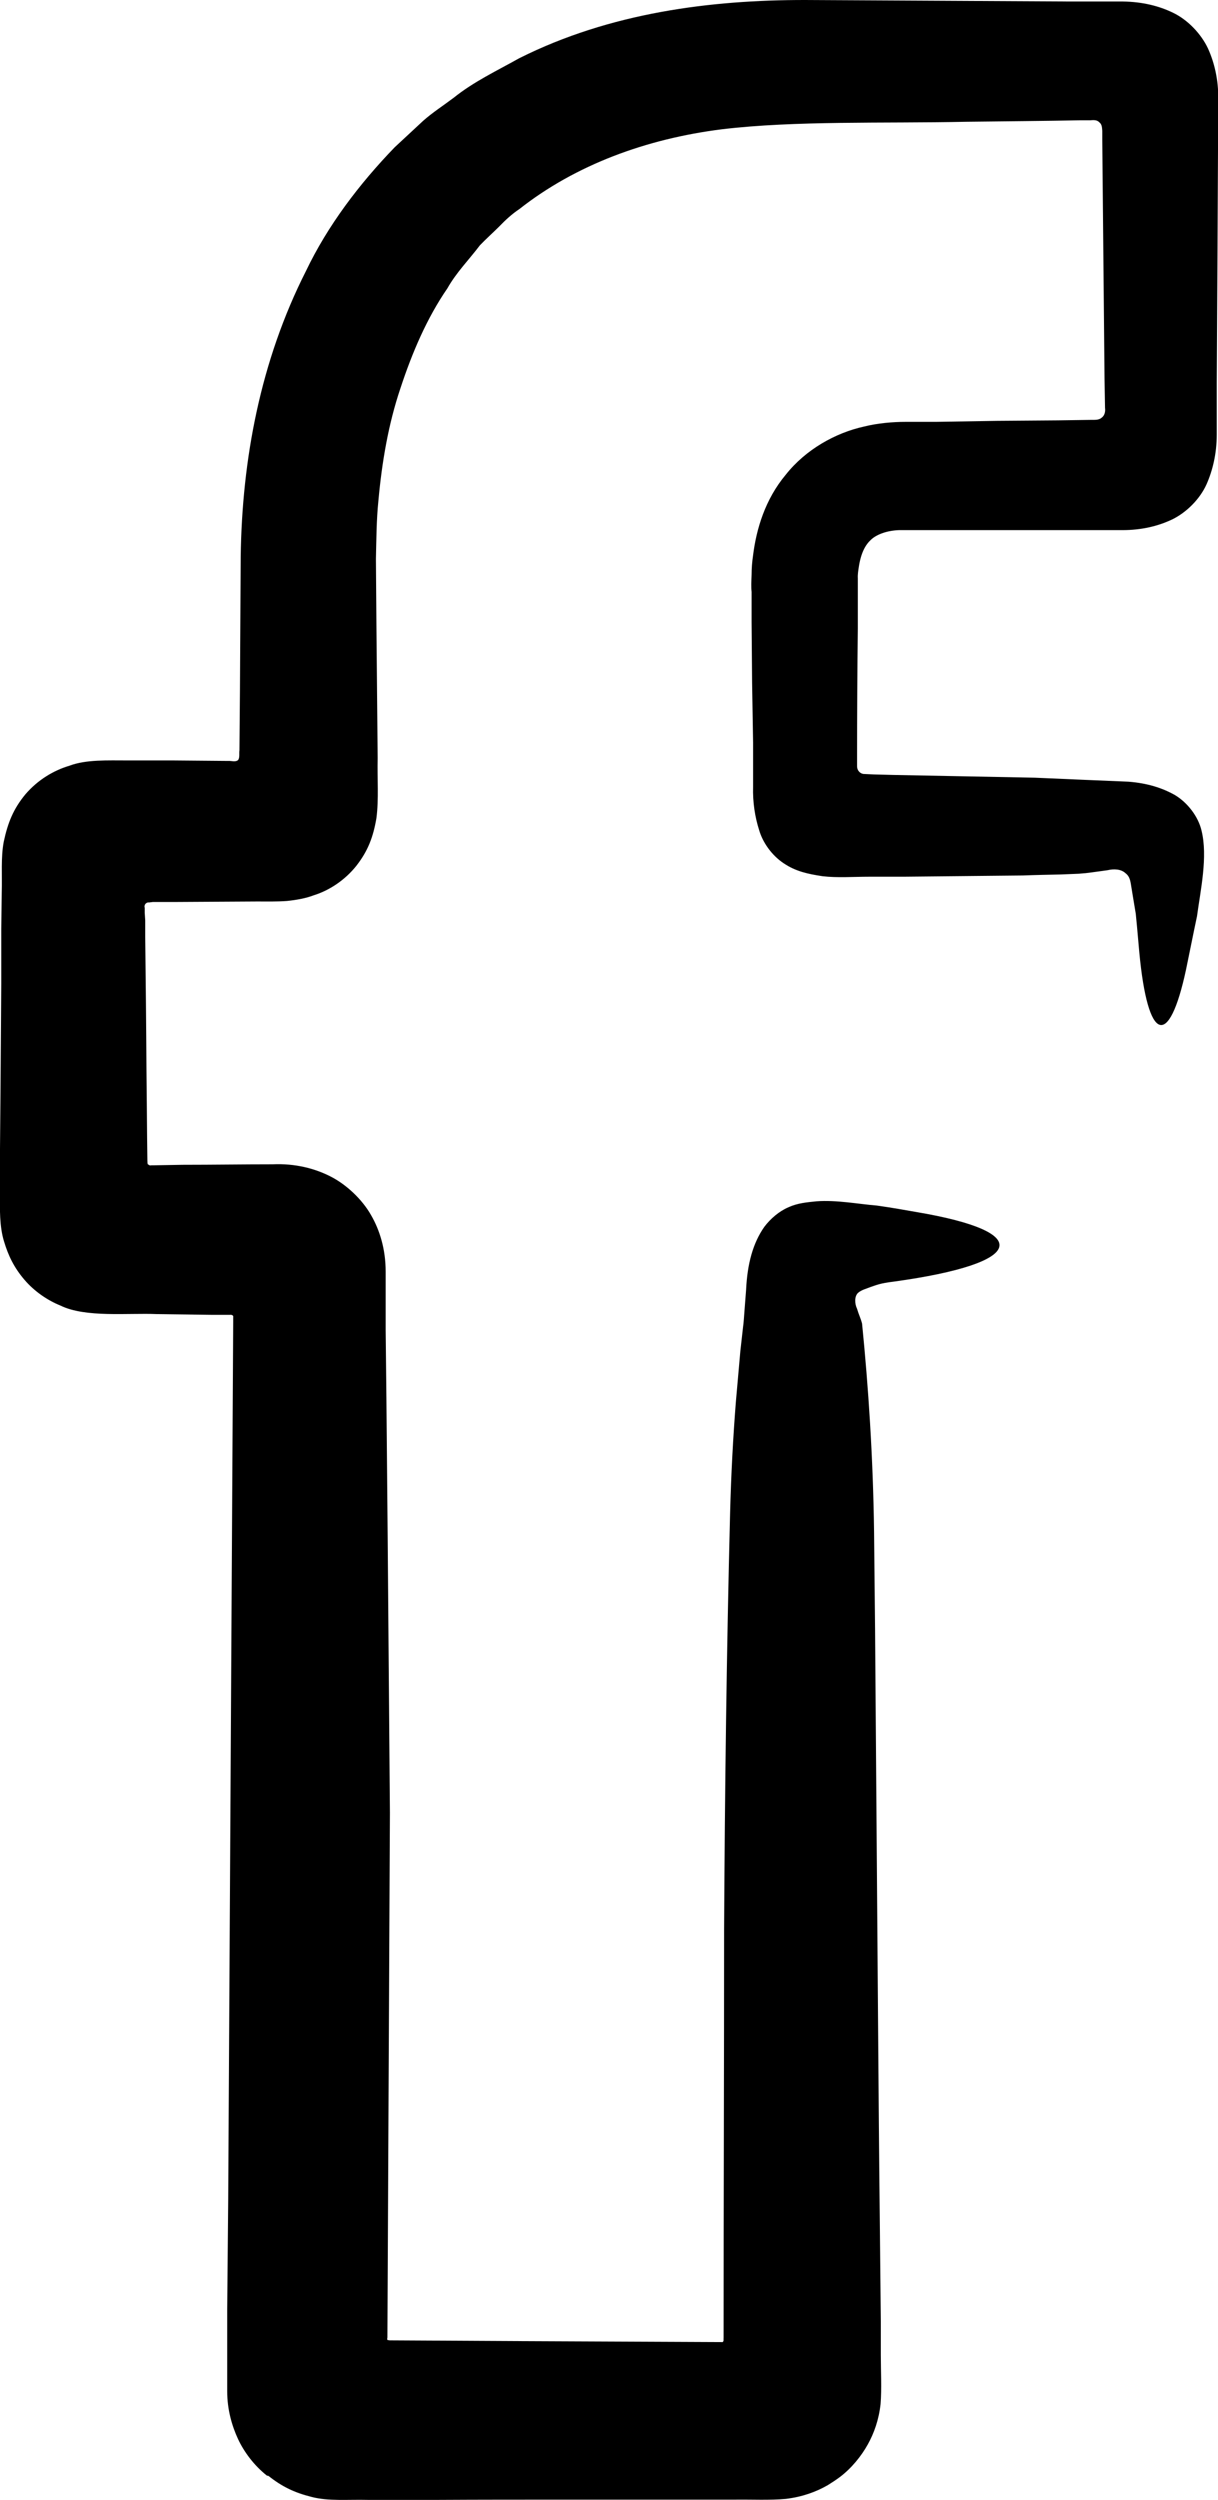
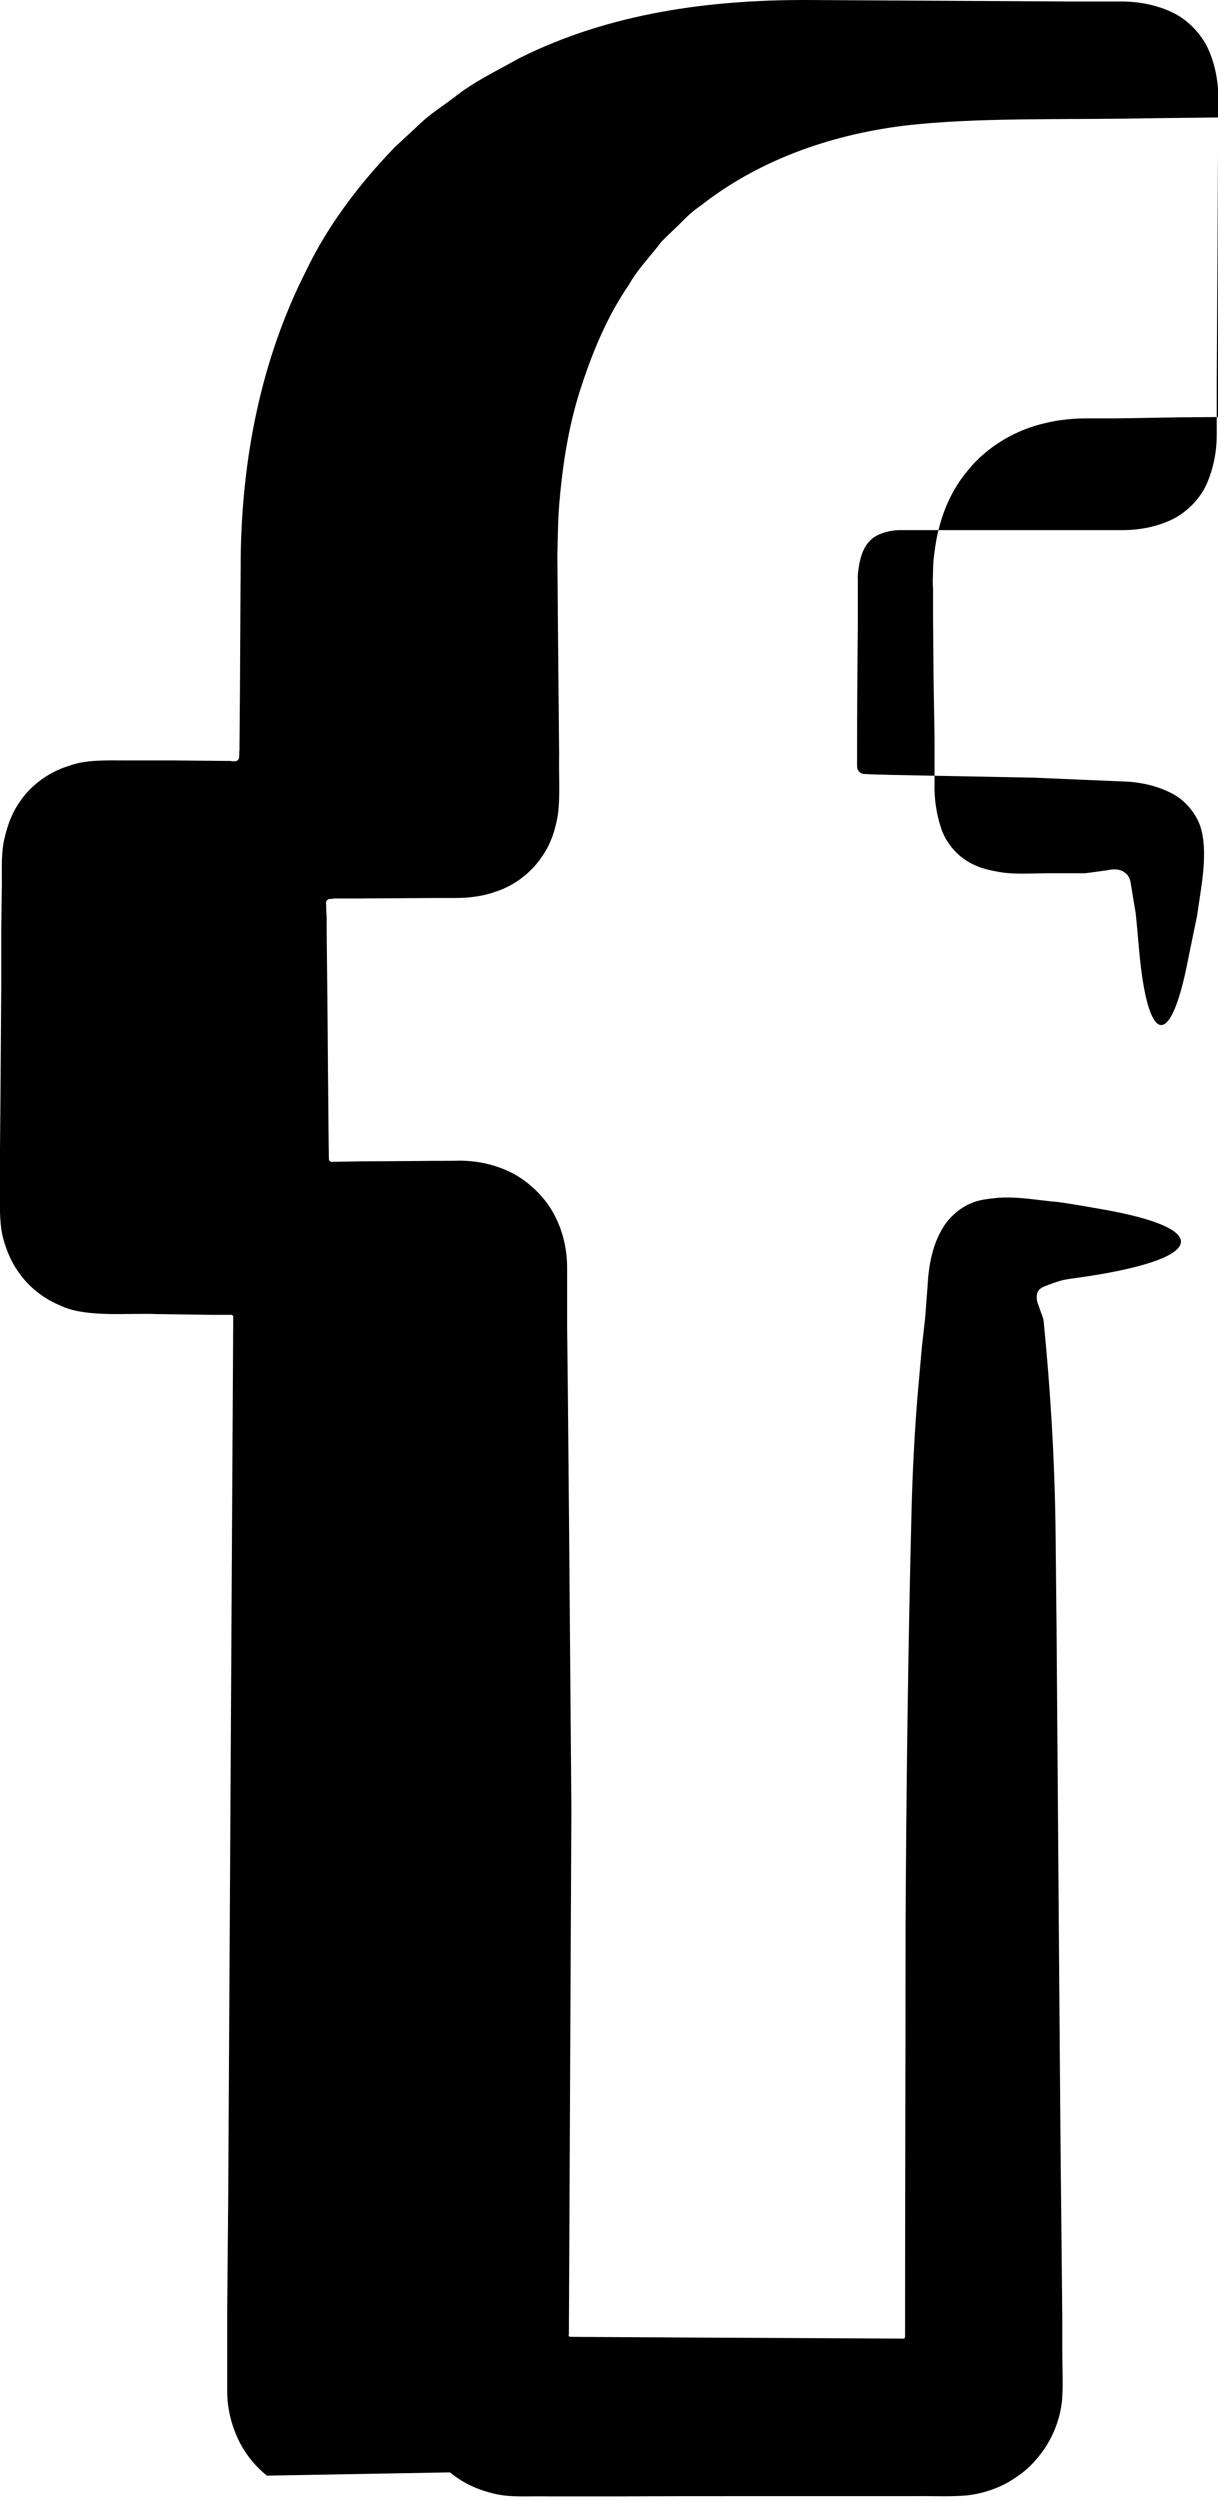
<svg xmlns="http://www.w3.org/2000/svg" id="Calque_2" viewBox="0 0 48.73 99.97">
  <g id="Layer_1">
    <g id="icon_facebook">
-       <path class="d" d="M10.68,99c-.51-.4-.92-.95-1.16-1.47-.24-.52-.43-1.17-.43-1.9v-3.28l.04-4.39,.05-8.79,.1-17.57,.05-8.73v-.19c.02-.08-.06-.11-.13-.1h-.73l-2.2-.03c-1.14-.05-2.85,.15-3.85-.34-.5-.2-1.04-.56-1.44-1.03-.42-.49-.65-.97-.82-1.54-.18-.58-.17-1.3-.16-1.99v-1.71l.02-2.2,.03-4.39v-2.2l.02-1.47c.02-.68-.04-1.39,.08-2.02,.16-.75,.38-1.31,.87-1.9,.49-.57,1.12-.95,1.76-1.14,.66-.25,1.53-.21,2.34-.21h1.81l2.21,.02c.12-.01,.28,.06,.39-.04,.07-.11,.03-.26,.05-.39l.02-2.43,.03-5.3c.05-3.87,.78-7.82,2.61-11.43,.87-1.82,2.13-3.48,3.55-4.95l1.13-1.05c.38-.34,.82-.62,1.23-.93,.81-.65,1.73-1.08,2.62-1.58C24.42,.5,28.44,0,32.2,0l10.6,.06h2.12c.78,.01,1.46,.18,2.01,.45,.59,.28,1.13,.85,1.4,1.43,.25,.55,.42,1.24,.41,2.02l-.03,6.06-.03,5.3v2.06c0,.77-.17,1.45-.41,1.99-.26,.58-.8,1.13-1.39,1.41-.55,.26-1.21,.42-1.98,.42h-8.94c-.51,.02-.91,.19-1.11,.38-.21,.19-.4,.5-.49,1.09-.02,.14-.05,.29-.04,.46v2c-.02,1.69-.03,3.39-.03,5.09v.43c0,.15,.11,.28,.25,.3,.14,.01,.28,.01,.43,.02l.77,.02c1.9,.04,3.79,.07,5.66,.11,1.33,.06,2.57,.11,3.75,.16,.76,.06,1.35,.25,1.85,.53,.52,.31,.94,.87,1.07,1.42,.26,1.05-.04,2.39-.18,3.43-.16,.75-.3,1.47-.44,2.14-.68,3.17-1.53,2.93-1.87-.71-.03-.32-.06-.66-.09-1.01l-.05-.52-.06-.36c-.04-.22-.07-.44-.11-.67-.04-.21-.04-.44-.24-.59-.18-.17-.47-.18-.72-.12-.24,.03-.48,.07-.73,.1l-.17,.02c-.06,0-.09,.01-.24,.02-.24,.01-.48,.02-.73,.03-.49,.01-1,.02-1.51,.04-1.59,.02-3.18,.03-4.78,.05h-1.38c-.62,0-1.27,.05-1.86-.02-.59-.09-1.07-.19-1.56-.52-.48-.32-.84-.84-.98-1.33-.16-.5-.26-1.1-.24-1.74v-1.75l-.04-2.41-.02-2.41v-1.21c-.02-.18-.01-.43,0-.69,0-.25,.02-.51,.06-.78,.13-1.04,.48-2.23,1.31-3.22,.8-1.01,1.99-1.67,3.12-1.92,.55-.14,1.18-.19,1.66-.19h1.22l2.44-.04,2.44-.02,1.36-.02c.14,0,.29,.01,.4-.09,.12-.09,.15-.25,.13-.39l-.02-1.19c-.03-3.16-.06-6.32-.09-9.51v-.38c-.01-.12-.01-.26-.12-.34-.09-.1-.23-.09-.36-.08h-.37c-1.53,.03-3.07,.04-4.61,.06-3.31,.07-6.83-.05-9.76,.3-3.02,.38-5.85,1.42-8.1,3.19-.3,.2-.56,.44-.81,.7-.25,.25-.52,.49-.77,.75-.43,.57-.94,1.08-1.3,1.72-.82,1.19-1.41,2.57-1.88,4-.48,1.42-.74,2.95-.88,4.49-.08,.78-.08,1.52-.1,2.33l.02,2.6c.02,1.79,.03,3.58,.05,5.37-.02,.8,.05,1.64-.05,2.4-.13,.76-.34,1.31-.8,1.9-.46,.58-1.09,.99-1.7,1.18-.31,.12-.69,.19-1.08,.23-.4,.03-.81,.02-1.21,.02l-3.19,.02h-.96l-.16,.02c-.11-.02-.21,.1-.17,.21v.2l.02,.31v.66c.02,1.77,.04,3.55,.05,5.33,.02,1.61,.03,4.28,.05,3.7-.01,.08,.08,.12,.15,.1h.1l1.15-.02c1.2,0,2.4-.02,3.6-.02,.9-.04,1.69,.17,2.3,.48,.64,.32,1.28,.92,1.64,1.56,.34,.59,.58,1.35,.58,2.25v2.35l.03,2.73c.02,1.82,.03,3.65,.05,5.49,.03,3.67,.06,7.36,.09,11.07l-.1,20.99s-.02,.07,0,.09c.02,.02,.06,.01,.09,.02l5.15,.03,8.17,.04c.06-.04,.03-.12,.04-.18,0-5.37,.02-10.84,.02-16.33,.03-5.57,.1-11.15,.24-16.64,.04-1.56,.12-3.04,.23-4.44,.06-.7,.12-1.38,.18-2.04l.11-.98c.02-.11,.04-.43,.06-.69l.06-.78c.05-1.06,.28-1.88,.73-2.52,.25-.33,.59-.62,.96-.78,.37-.17,.74-.2,1.13-.24,.8-.06,1.67,.11,2.41,.17,.64,.09,1.07,.17,1.59,.26,4.73,.8,4.38,2.05-.9,2.78-.58,.07-.7,.14-.92,.21-.2,.08-.38,.12-.52,.24-.15,.14-.14,.43-.04,.64,.07,.24,.14,.36,.2,.59,.25,2.51,.44,5.31,.48,8.33,.01,1.32,.03,2.64,.04,3.89,.04,5.21,.08,10.48,.12,15.77,.02,2.64,.04,5.29,.07,7.94l.04,3.97v1.35c0,.65,.04,1.33-.01,1.96-.07,.63-.26,1.16-.51,1.61-.26,.47-.65,.95-1.11,1.3-.16,.12-.33,.23-.49,.33-.47,.27-1.02,.47-1.68,.55-.66,.06-1.37,.02-2.05,.03h-6.51c-1.95,0-3.69,0-5.32,.01-.98,0-1.92,0-2.85,0-.76-.02-1.58,.06-2.25-.12-.68-.17-1.18-.41-1.72-.84Z" />
+       <path class="d" d="M10.68,99c-.51-.4-.92-.95-1.16-1.47-.24-.52-.43-1.17-.43-1.9v-3.28l.04-4.39,.05-8.79,.1-17.57,.05-8.73v-.19c.02-.08-.06-.11-.13-.1h-.73l-2.2-.03c-1.14-.05-2.85,.15-3.85-.34-.5-.2-1.04-.56-1.44-1.03-.42-.49-.65-.97-.82-1.54-.18-.58-.17-1.3-.16-1.99v-1.71l.02-2.2,.03-4.39v-2.2l.02-1.47c.02-.68-.04-1.39,.08-2.02,.16-.75,.38-1.31,.87-1.9,.49-.57,1.12-.95,1.76-1.14,.66-.25,1.53-.21,2.34-.21h1.81l2.21,.02c.12-.01,.28,.06,.39-.04,.07-.11,.03-.26,.05-.39l.02-2.43,.03-5.3c.05-3.87,.78-7.82,2.61-11.43,.87-1.82,2.13-3.48,3.55-4.95l1.13-1.05c.38-.34,.82-.62,1.23-.93,.81-.65,1.73-1.08,2.62-1.58C24.42,.5,28.44,0,32.2,0l10.6,.06h2.12c.78,.01,1.46,.18,2.01,.45,.59,.28,1.13,.85,1.4,1.43,.25,.55,.42,1.24,.41,2.02l-.03,6.06-.03,5.3v2.06c0,.77-.17,1.45-.41,1.99-.26,.58-.8,1.13-1.39,1.41-.55,.26-1.21,.42-1.98,.42h-8.94c-.51,.02-.91,.19-1.11,.38-.21,.19-.4,.5-.49,1.09-.02,.14-.05,.29-.04,.46v2c-.02,1.69-.03,3.39-.03,5.09v.43c0,.15,.11,.28,.25,.3,.14,.01,.28,.01,.43,.02l.77,.02c1.9,.04,3.79,.07,5.66,.11,1.33,.06,2.57,.11,3.75,.16,.76,.06,1.35,.25,1.85,.53,.52,.31,.94,.87,1.07,1.42,.26,1.05-.04,2.39-.18,3.43-.16,.75-.3,1.47-.44,2.14-.68,3.17-1.53,2.93-1.87-.71-.03-.32-.06-.66-.09-1.01l-.05-.52-.06-.36c-.04-.22-.07-.44-.11-.67-.04-.21-.04-.44-.24-.59-.18-.17-.47-.18-.72-.12-.24,.03-.48,.07-.73,.1l-.17,.02h-1.38c-.62,0-1.27,.05-1.86-.02-.59-.09-1.07-.19-1.56-.52-.48-.32-.84-.84-.98-1.33-.16-.5-.26-1.1-.24-1.74v-1.75l-.04-2.41-.02-2.41v-1.21c-.02-.18-.01-.43,0-.69,0-.25,.02-.51,.06-.78,.13-1.04,.48-2.23,1.31-3.22,.8-1.01,1.99-1.67,3.12-1.92,.55-.14,1.18-.19,1.66-.19h1.22l2.44-.04,2.44-.02,1.36-.02c.14,0,.29,.01,.4-.09,.12-.09,.15-.25,.13-.39l-.02-1.19c-.03-3.16-.06-6.32-.09-9.51v-.38c-.01-.12-.01-.26-.12-.34-.09-.1-.23-.09-.36-.08h-.37c-1.53,.03-3.07,.04-4.61,.06-3.31,.07-6.83-.05-9.76,.3-3.02,.38-5.85,1.42-8.1,3.19-.3,.2-.56,.44-.81,.7-.25,.25-.52,.49-.77,.75-.43,.57-.94,1.08-1.3,1.72-.82,1.19-1.41,2.57-1.88,4-.48,1.42-.74,2.95-.88,4.49-.08,.78-.08,1.52-.1,2.33l.02,2.6c.02,1.79,.03,3.58,.05,5.37-.02,.8,.05,1.64-.05,2.4-.13,.76-.34,1.31-.8,1.9-.46,.58-1.09,.99-1.7,1.18-.31,.12-.69,.19-1.08,.23-.4,.03-.81,.02-1.21,.02l-3.19,.02h-.96l-.16,.02c-.11-.02-.21,.1-.17,.21v.2l.02,.31v.66c.02,1.77,.04,3.55,.05,5.33,.02,1.61,.03,4.28,.05,3.7-.01,.08,.08,.12,.15,.1h.1l1.15-.02c1.2,0,2.4-.02,3.6-.02,.9-.04,1.69,.17,2.3,.48,.64,.32,1.28,.92,1.64,1.56,.34,.59,.58,1.35,.58,2.25v2.35l.03,2.73c.02,1.82,.03,3.65,.05,5.49,.03,3.67,.06,7.36,.09,11.07l-.1,20.99s-.02,.07,0,.09c.02,.02,.06,.01,.09,.02l5.15,.03,8.17,.04c.06-.04,.03-.12,.04-.18,0-5.37,.02-10.84,.02-16.33,.03-5.57,.1-11.15,.24-16.64,.04-1.56,.12-3.04,.23-4.44,.06-.7,.12-1.38,.18-2.04l.11-.98c.02-.11,.04-.43,.06-.69l.06-.78c.05-1.06,.28-1.88,.73-2.52,.25-.33,.59-.62,.96-.78,.37-.17,.74-.2,1.13-.24,.8-.06,1.67,.11,2.41,.17,.64,.09,1.07,.17,1.59,.26,4.73,.8,4.38,2.05-.9,2.78-.58,.07-.7,.14-.92,.21-.2,.08-.38,.12-.52,.24-.15,.14-.14,.43-.04,.64,.07,.24,.14,.36,.2,.59,.25,2.51,.44,5.31,.48,8.33,.01,1.32,.03,2.64,.04,3.89,.04,5.21,.08,10.48,.12,15.77,.02,2.64,.04,5.29,.07,7.94l.04,3.97v1.35c0,.65,.04,1.33-.01,1.96-.07,.63-.26,1.16-.51,1.61-.26,.47-.65,.95-1.11,1.3-.16,.12-.33,.23-.49,.33-.47,.27-1.02,.47-1.68,.55-.66,.06-1.37,.02-2.05,.03h-6.51c-1.95,0-3.69,0-5.32,.01-.98,0-1.92,0-2.85,0-.76-.02-1.58,.06-2.25-.12-.68-.17-1.18-.41-1.72-.84Z" />
    </g>
  </g>
</svg>